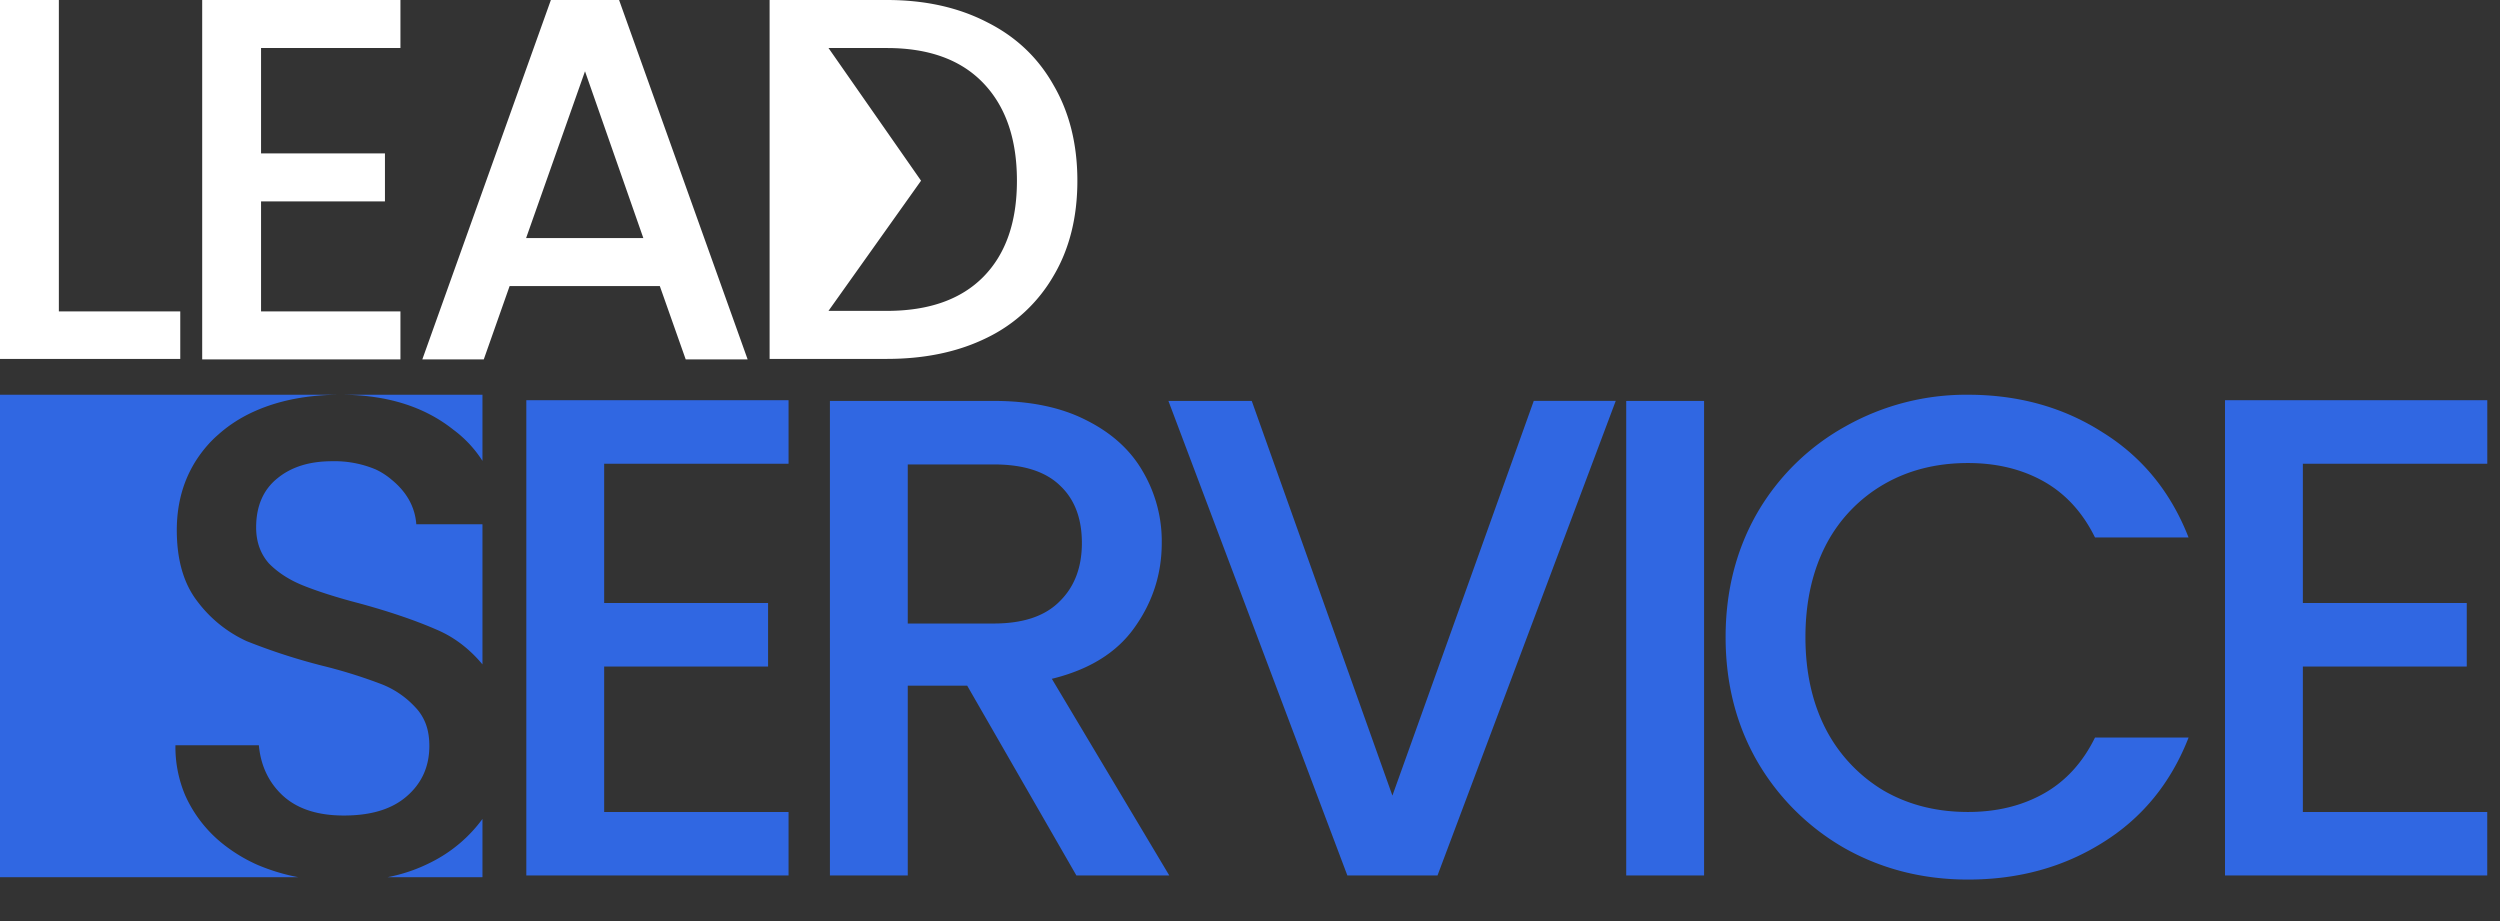
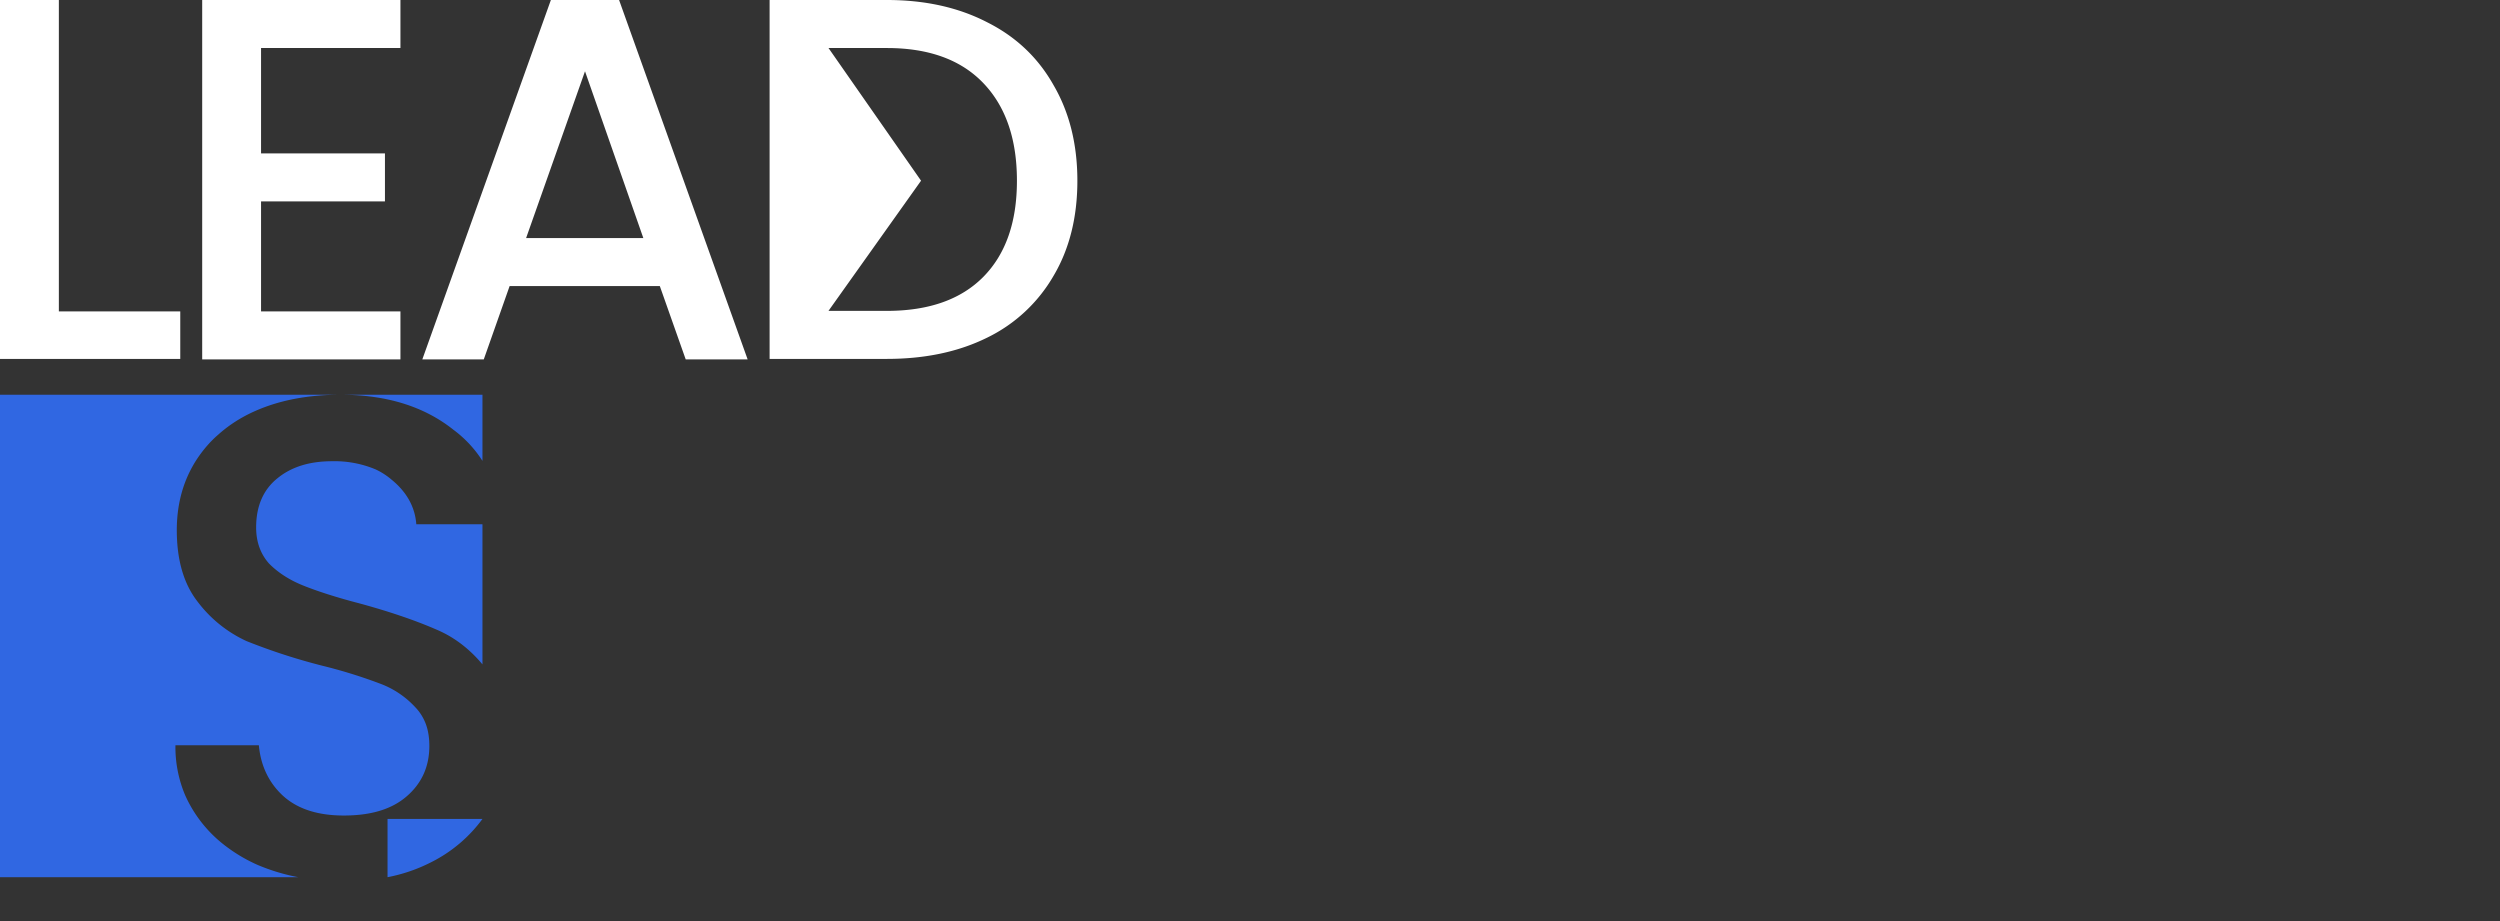
<svg xmlns="http://www.w3.org/2000/svg" width="57" height="21" fill="none">
  <rect width="100%" height="100%" fill="#333333" stroke="none" />
-   <path fill="#3067E2" d="M52.505 10.573v3.176h3.737v1.448h-3.737v3.316h4.204v1.448H50.73V9.125h5.98v1.448h-4.205Zm-13.161 3.954c0-1.059.244-2.008.731-2.85a5.281 5.281 0 0 1 2.009-1.96A5.6 5.6 0 0 1 44.87 9c1.152 0 2.174.285 3.067.856.903.56 1.557 1.36 1.962 2.398h-2.133c-.28-.57-.67-.996-1.168-1.277-.498-.28-1.074-.42-1.728-.42-.716 0-1.355.16-1.915.483a3.41 3.41 0 0 0-1.324 1.385c-.311.602-.467 1.303-.467 2.102 0 .8.156 1.5.467 2.102a3.515 3.515 0 0 0 1.324 1.401c.56.322 1.199.483 1.915.483.654 0 1.23-.14 1.728-.42.498-.28.888-.706 1.168-1.277H49.9c-.405 1.038-1.059 1.837-1.962 2.397-.893.56-1.915.841-3.067.841-1.017 0-1.946-.233-2.787-.7a5.397 5.397 0 0 1-2.009-1.978c-.487-.84-.731-1.79-.731-2.849Zm-.491-5.387v10.821h-1.775V9.141h1.775Zm-2.014 0-4.064 10.821H30.72l-4.08-10.82h1.9l3.207 8.999 3.223-9h1.869ZM24.542 19.961l-2.49-4.328h-1.355v4.328h-1.775V9.141h3.736c.83 0 1.531.145 2.102.436.582.29 1.012.68 1.293 1.167a3.14 3.14 0 0 1 .435 1.635c0 .706-.207 1.35-.622 1.93-.405.572-1.033.96-1.884 1.168l2.678 4.484h-2.118Zm-3.845-5.745h1.962c.664 0 1.162-.166 1.494-.498.343-.332.514-.778.514-1.339 0-.56-.166-.996-.498-1.308-.332-.322-.836-.482-1.51-.482h-1.962v3.627Zm-6.922-3.643v3.176h3.737v1.448h-3.737v3.316h4.204v1.448H12V9.125h5.979v1.448h-4.204Z" />
  <path fill="#fff" d="M20.22 0c.87 0 1.632.169 2.284.506.659.33 1.165.809 1.518 1.437.361.62.542 1.346.542 2.178 0 .832-.18 1.554-.542 2.166A3.53 3.53 0 0 1 22.504 7.7c-.652.322-1.413.483-2.285.483h-2.672V0h2.672Zm0 7.088c.957 0 1.691-.26 2.201-.777.51-.518.765-1.248.765-2.19 0-.95-.255-1.692-.765-2.225-.51-.534-1.244-.801-2.201-.801h-1.33L21 4.12l-2.11 2.967h1.33Zm-5.175-.565h-3.426l-.589 1.671H9.629L12.56 0h1.555l2.931 8.194h-1.412l-.59-1.671Zm-.377-1.095-1.33-3.803-1.343 3.803h2.673ZM5.952 1.095v2.402h2.825v1.095H5.952V7.1H9.13v1.094H4.61V0h4.52v1.095H5.952ZM1.342 7.1H4.11v1.083H0V0h1.342v7.1Z" />
-   <path fill="#3067E2" fill-rule="evenodd" d="M7.762 9H0v11h6.8a4.505 4.505 0 0 1-.929-.281 3.61 3.61 0 0 1-.738-.438 2.963 2.963 0 0 1-.914-1.156A2.817 2.817 0 0 1 4 16.992h1.902c.043.469.227.852.547 1.149.332.304.797.453 1.39.453.614 0 1.09-.14 1.434-.438.344-.297.516-.68.516-1.148 0-.149-.016-.281-.05-.406a1.111 1.111 0 0 0-.278-.485 2.07 2.07 0 0 0-.797-.531 11.543 11.543 0 0 0-1.309-.406 13.806 13.806 0 0 1-1.734-.563 2.928 2.928 0 0 1-1.121-.906c-.313-.406-.469-.945-.469-1.625 0-.617.157-1.164.469-1.633.137-.203.297-.39.48-.547.235-.21.512-.39.829-.531C6.37 9.125 7.023 9 7.762 9ZM11 10.508a2.665 2.665 0 0 0-.664-.711C9.668 9.266 8.812 9 7.762 9H11v1.508Zm0 1.445H9.492c-.031-.398-.219-.734-.562-1.015a1.608 1.608 0 0 0-.364-.235 2.418 2.418 0 0 0-.992-.187c-.511 0-.926.125-1.25.39-.32.258-.484.633-.484 1.117 0 .336.101.61.297.829.21.21.468.375.781.5.312.125.738.265 1.281.406.715.195 1.297.398 1.746.594.41.171.762.445 1.055.796v-3.195Zm0 6.719a3.256 3.256 0 0 1-1.164.984 3.73 3.73 0 0 1-1 .344H11v-1.328Z" clip-rule="evenodd" />
+   <path fill="#3067E2" fill-rule="evenodd" d="M7.762 9H0v11h6.8a4.505 4.505 0 0 1-.929-.281 3.61 3.61 0 0 1-.738-.438 2.963 2.963 0 0 1-.914-1.156A2.817 2.817 0 0 1 4 16.992h1.902c.043.469.227.852.547 1.149.332.304.797.453 1.39.453.614 0 1.09-.14 1.434-.438.344-.297.516-.68.516-1.148 0-.149-.016-.281-.05-.406a1.111 1.111 0 0 0-.278-.485 2.07 2.07 0 0 0-.797-.531 11.543 11.543 0 0 0-1.309-.406 13.806 13.806 0 0 1-1.734-.563 2.928 2.928 0 0 1-1.121-.906c-.313-.406-.469-.945-.469-1.625 0-.617.157-1.164.469-1.633.137-.203.297-.39.48-.547.235-.21.512-.39.829-.531C6.37 9.125 7.023 9 7.762 9ZM11 10.508a2.665 2.665 0 0 0-.664-.711C9.668 9.266 8.812 9 7.762 9H11v1.508Zm0 1.445H9.492c-.031-.398-.219-.734-.562-1.015a1.608 1.608 0 0 0-.364-.235 2.418 2.418 0 0 0-.992-.187c-.511 0-.926.125-1.25.39-.32.258-.484.633-.484 1.117 0 .336.101.61.297.829.21.21.468.375.781.5.312.125.738.265 1.281.406.715.195 1.297.398 1.746.594.41.171.762.445 1.055.796v-3.195Zm0 6.719a3.256 3.256 0 0 1-1.164.984 3.73 3.73 0 0 1-1 .344v-1.328Z" clip-rule="evenodd" />
</svg>